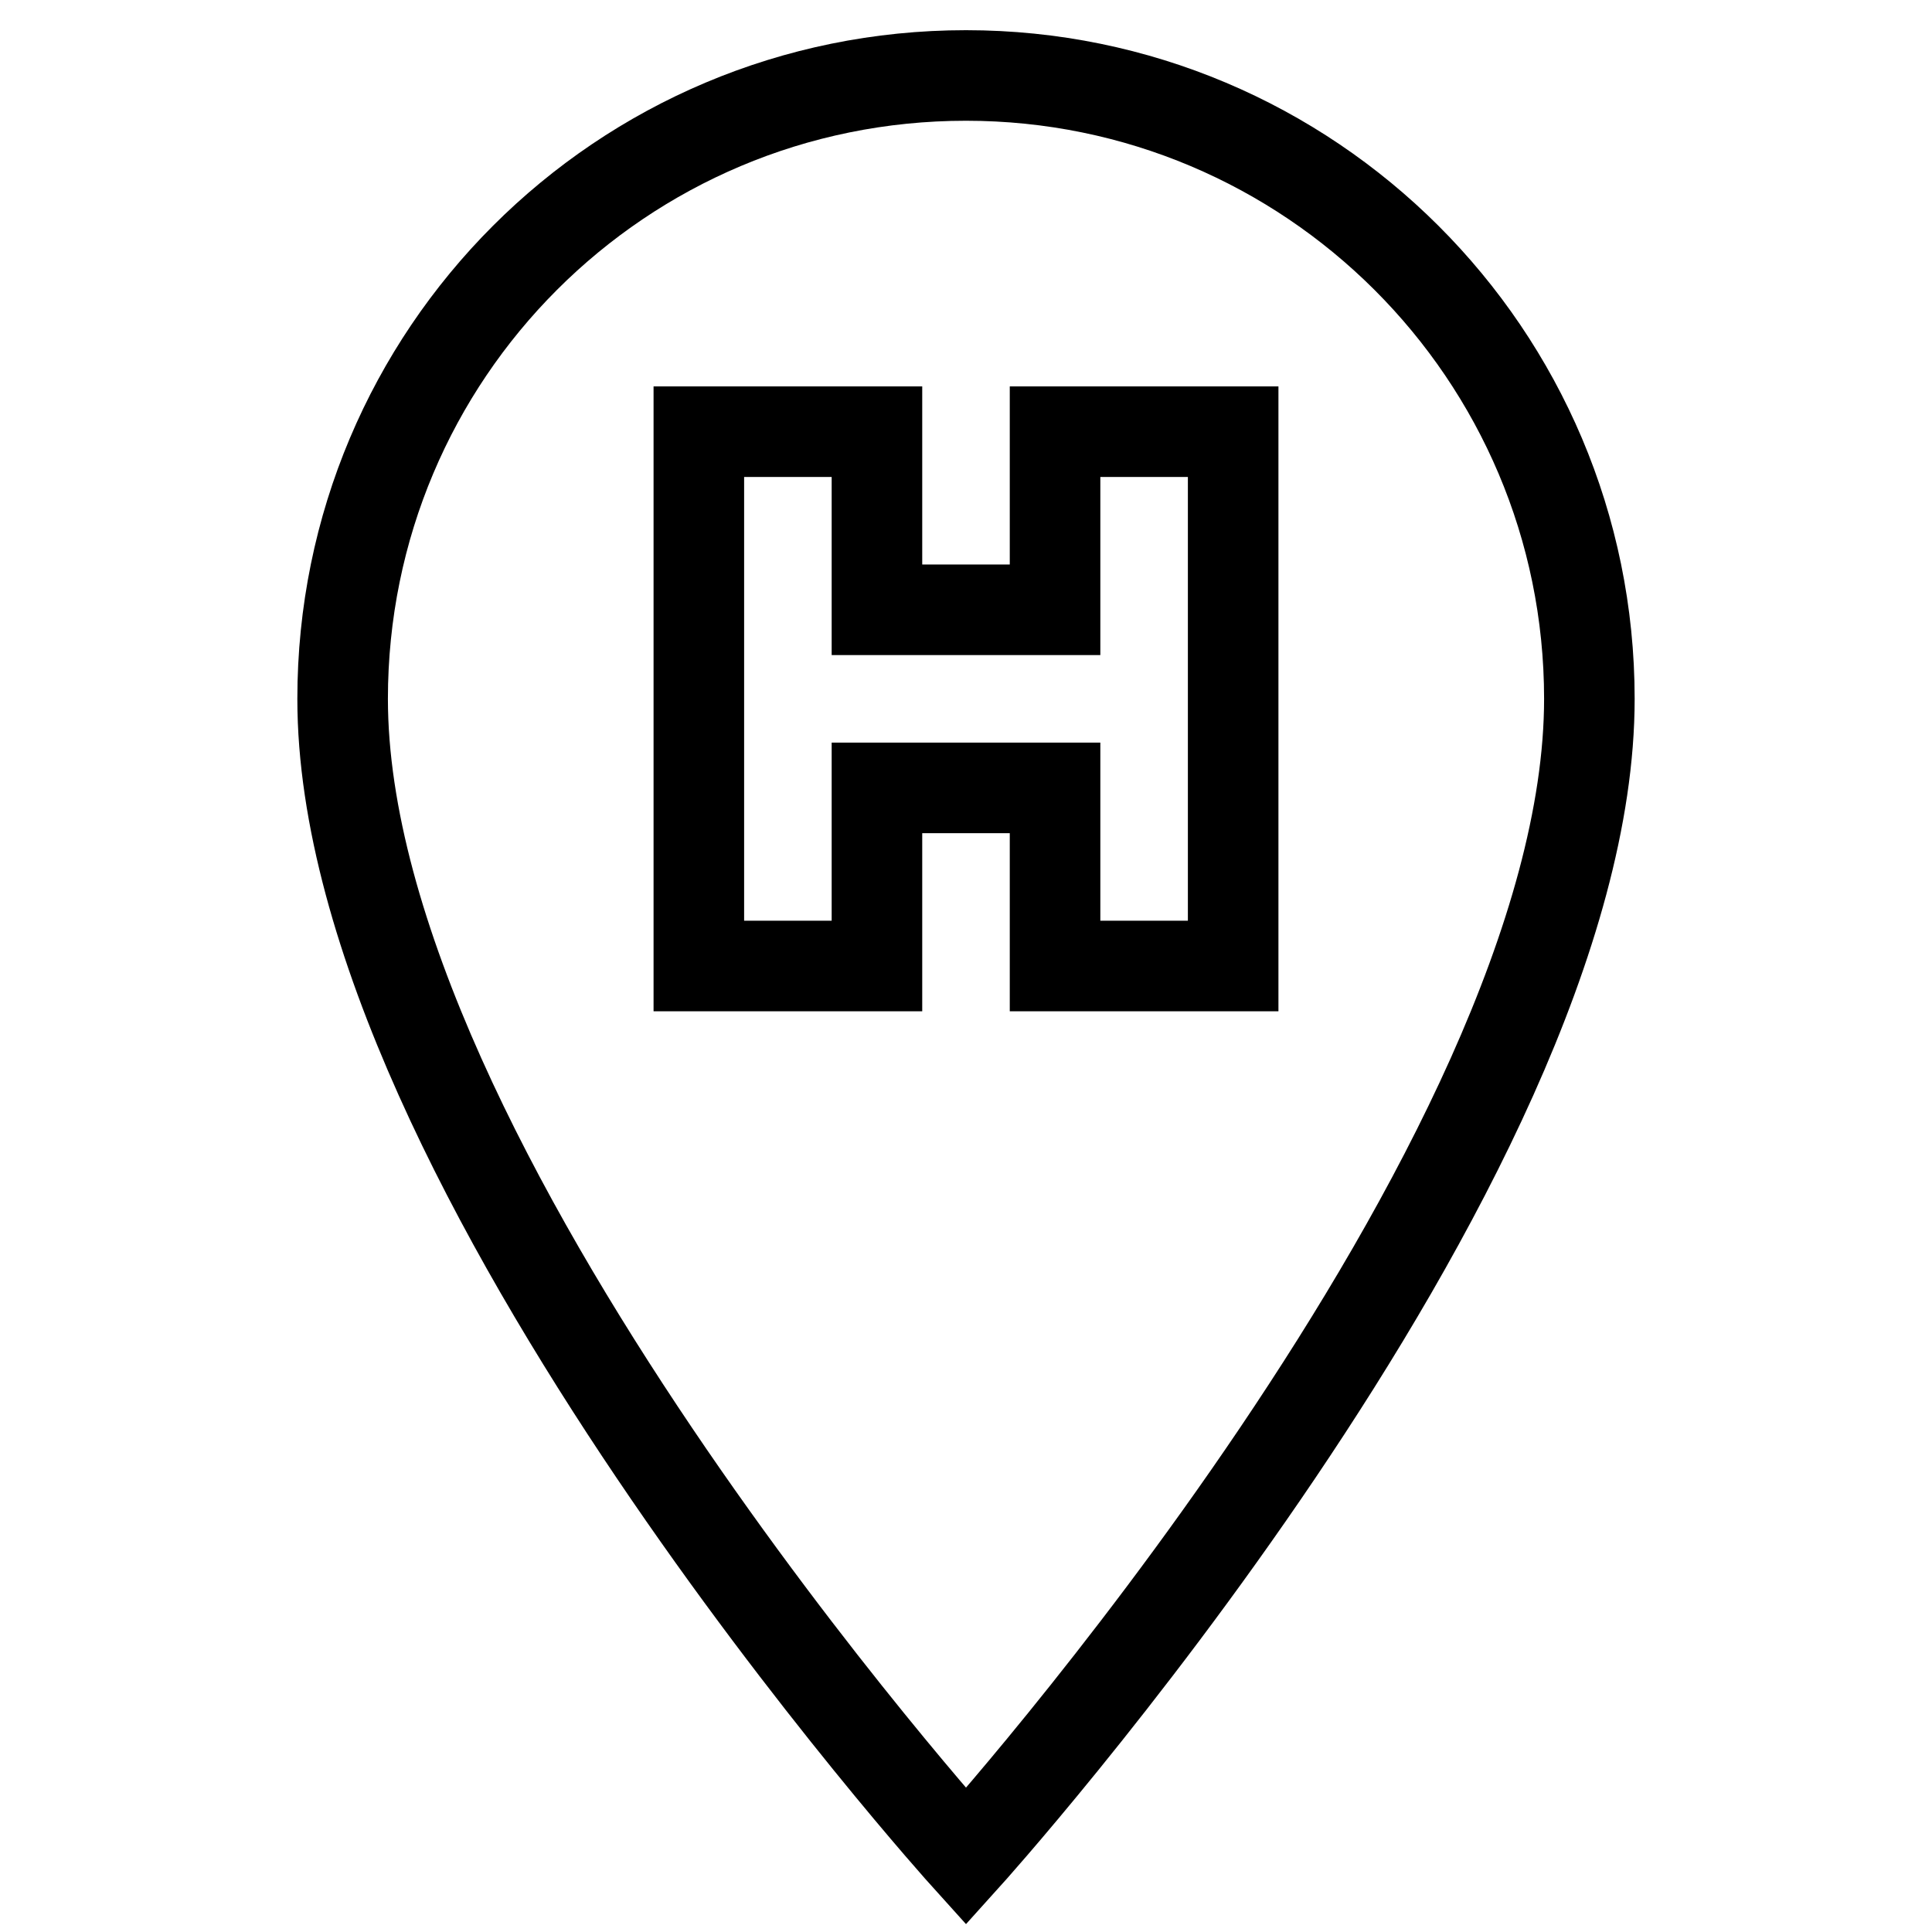
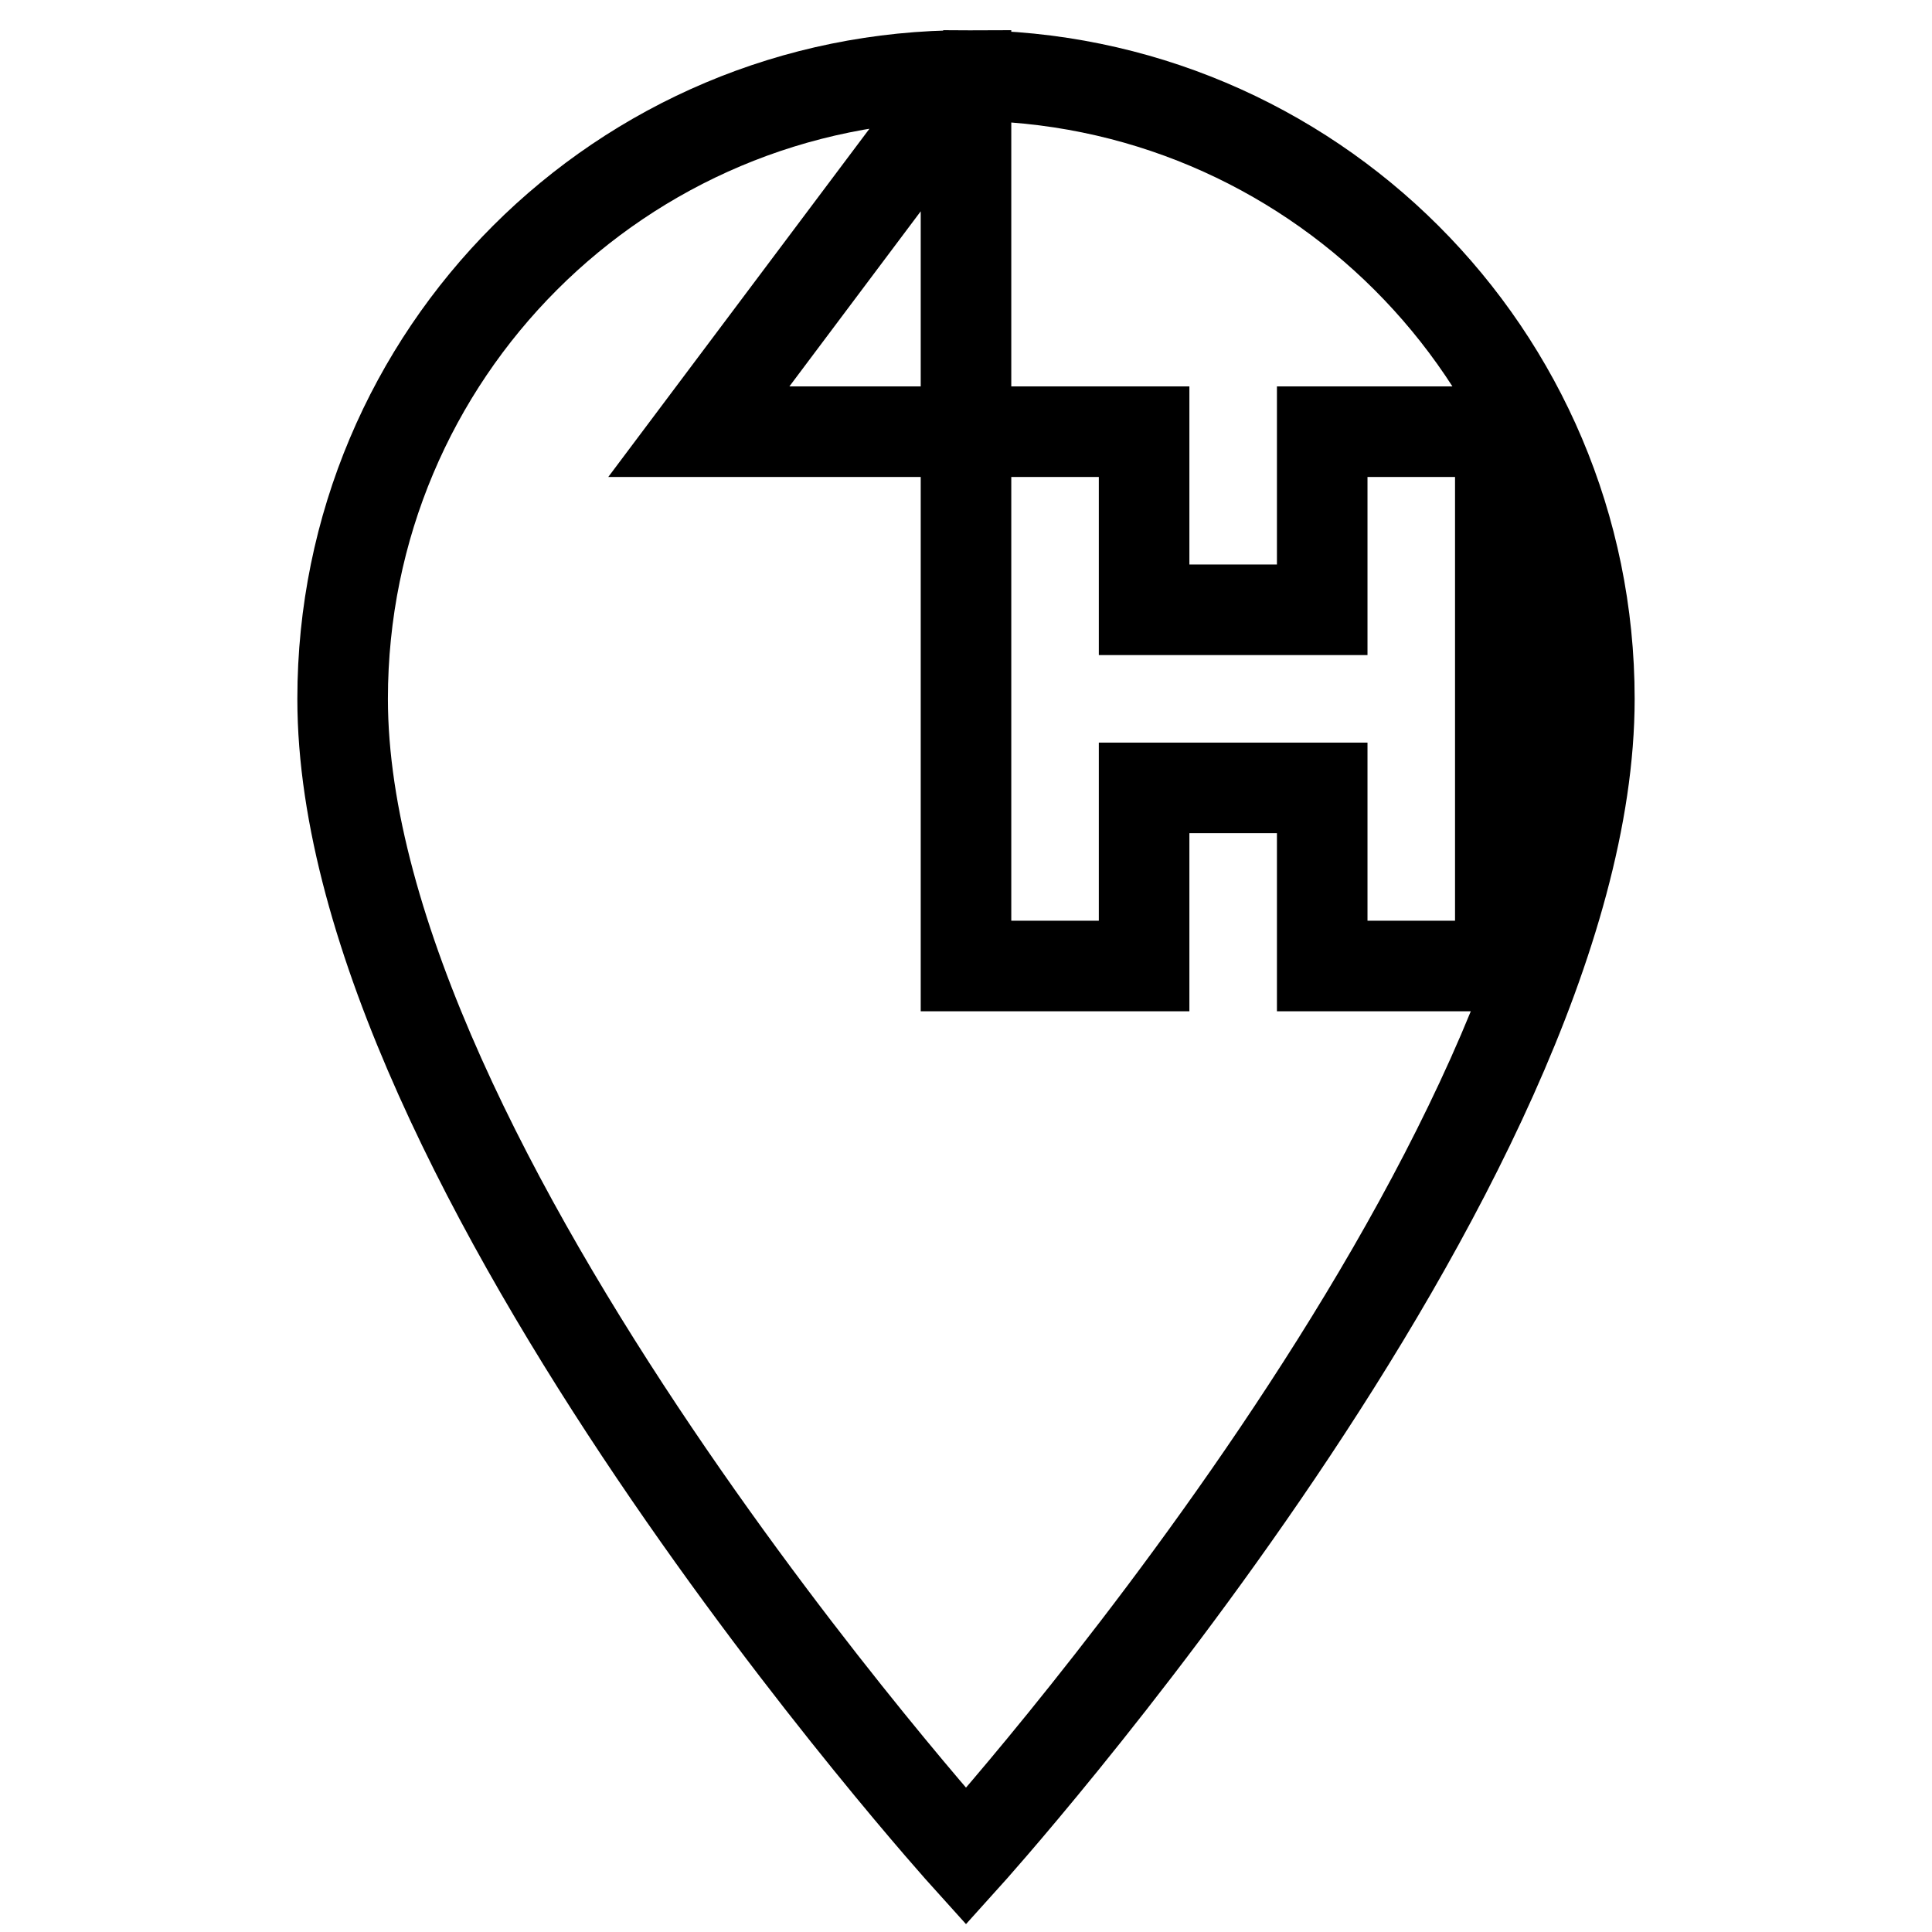
<svg xmlns="http://www.w3.org/2000/svg" version="1.1" x="0px" y="0px" viewBox="0 0 256 256" enable-background="new 0 0 256 256" xml:space="preserve">
  <g>
-     <path stroke-width="12" fill-opacity="0" stroke="#000000" d="M128,10c45.5,0,82.6,36.9,82.6,82.6C210.6,154.5,128,246,128,246S45.4,154.5,45.4,92.6 C45.4,46.9,82.3,10,128,10 M92.6,57.2V128h23.6v-23.6h23.6V128h23.6V57.2h-23.6v23.6h-23.6V57.2H92.6z" />
+     <path stroke-width="12" fill-opacity="0" stroke="#000000" d="M128,10c45.5,0,82.6,36.9,82.6,82.6C210.6,154.5,128,246,128,246S45.4,154.5,45.4,92.6 C45.4,46.9,82.3,10,128,10 V128h23.6v-23.6h23.6V128h23.6V57.2h-23.6v23.6h-23.6V57.2H92.6z" />
  </g>
</svg>